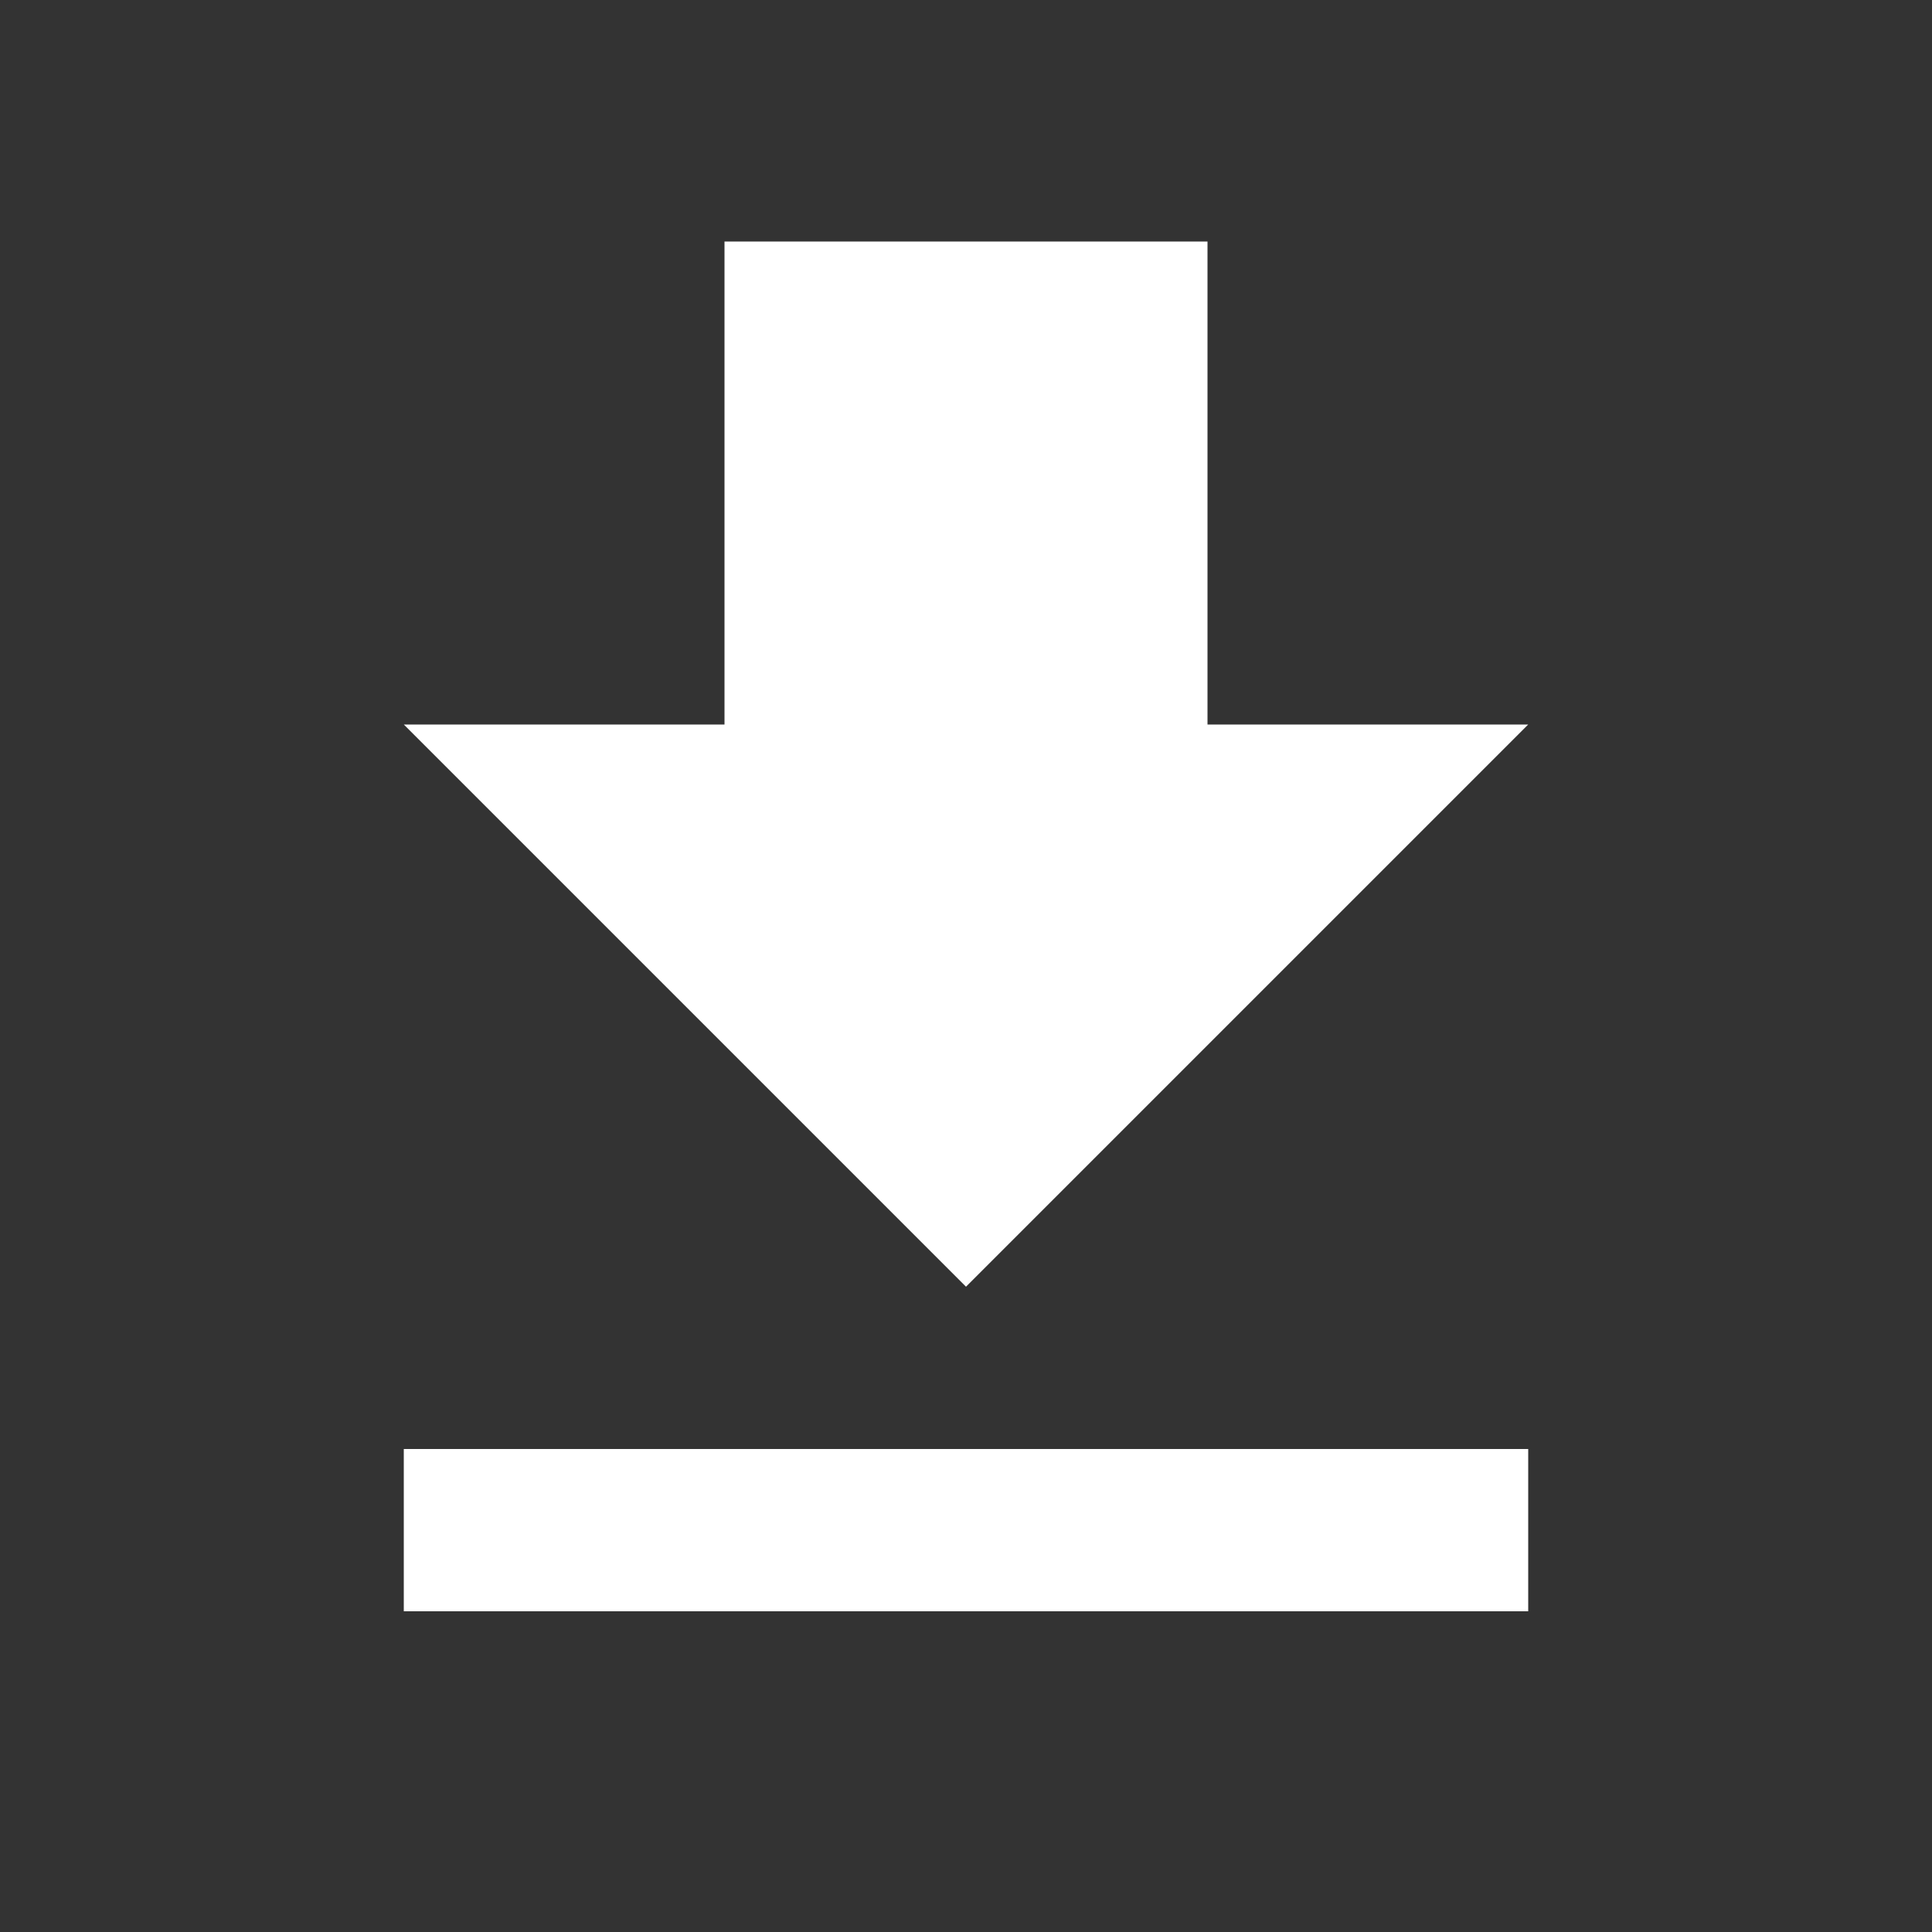
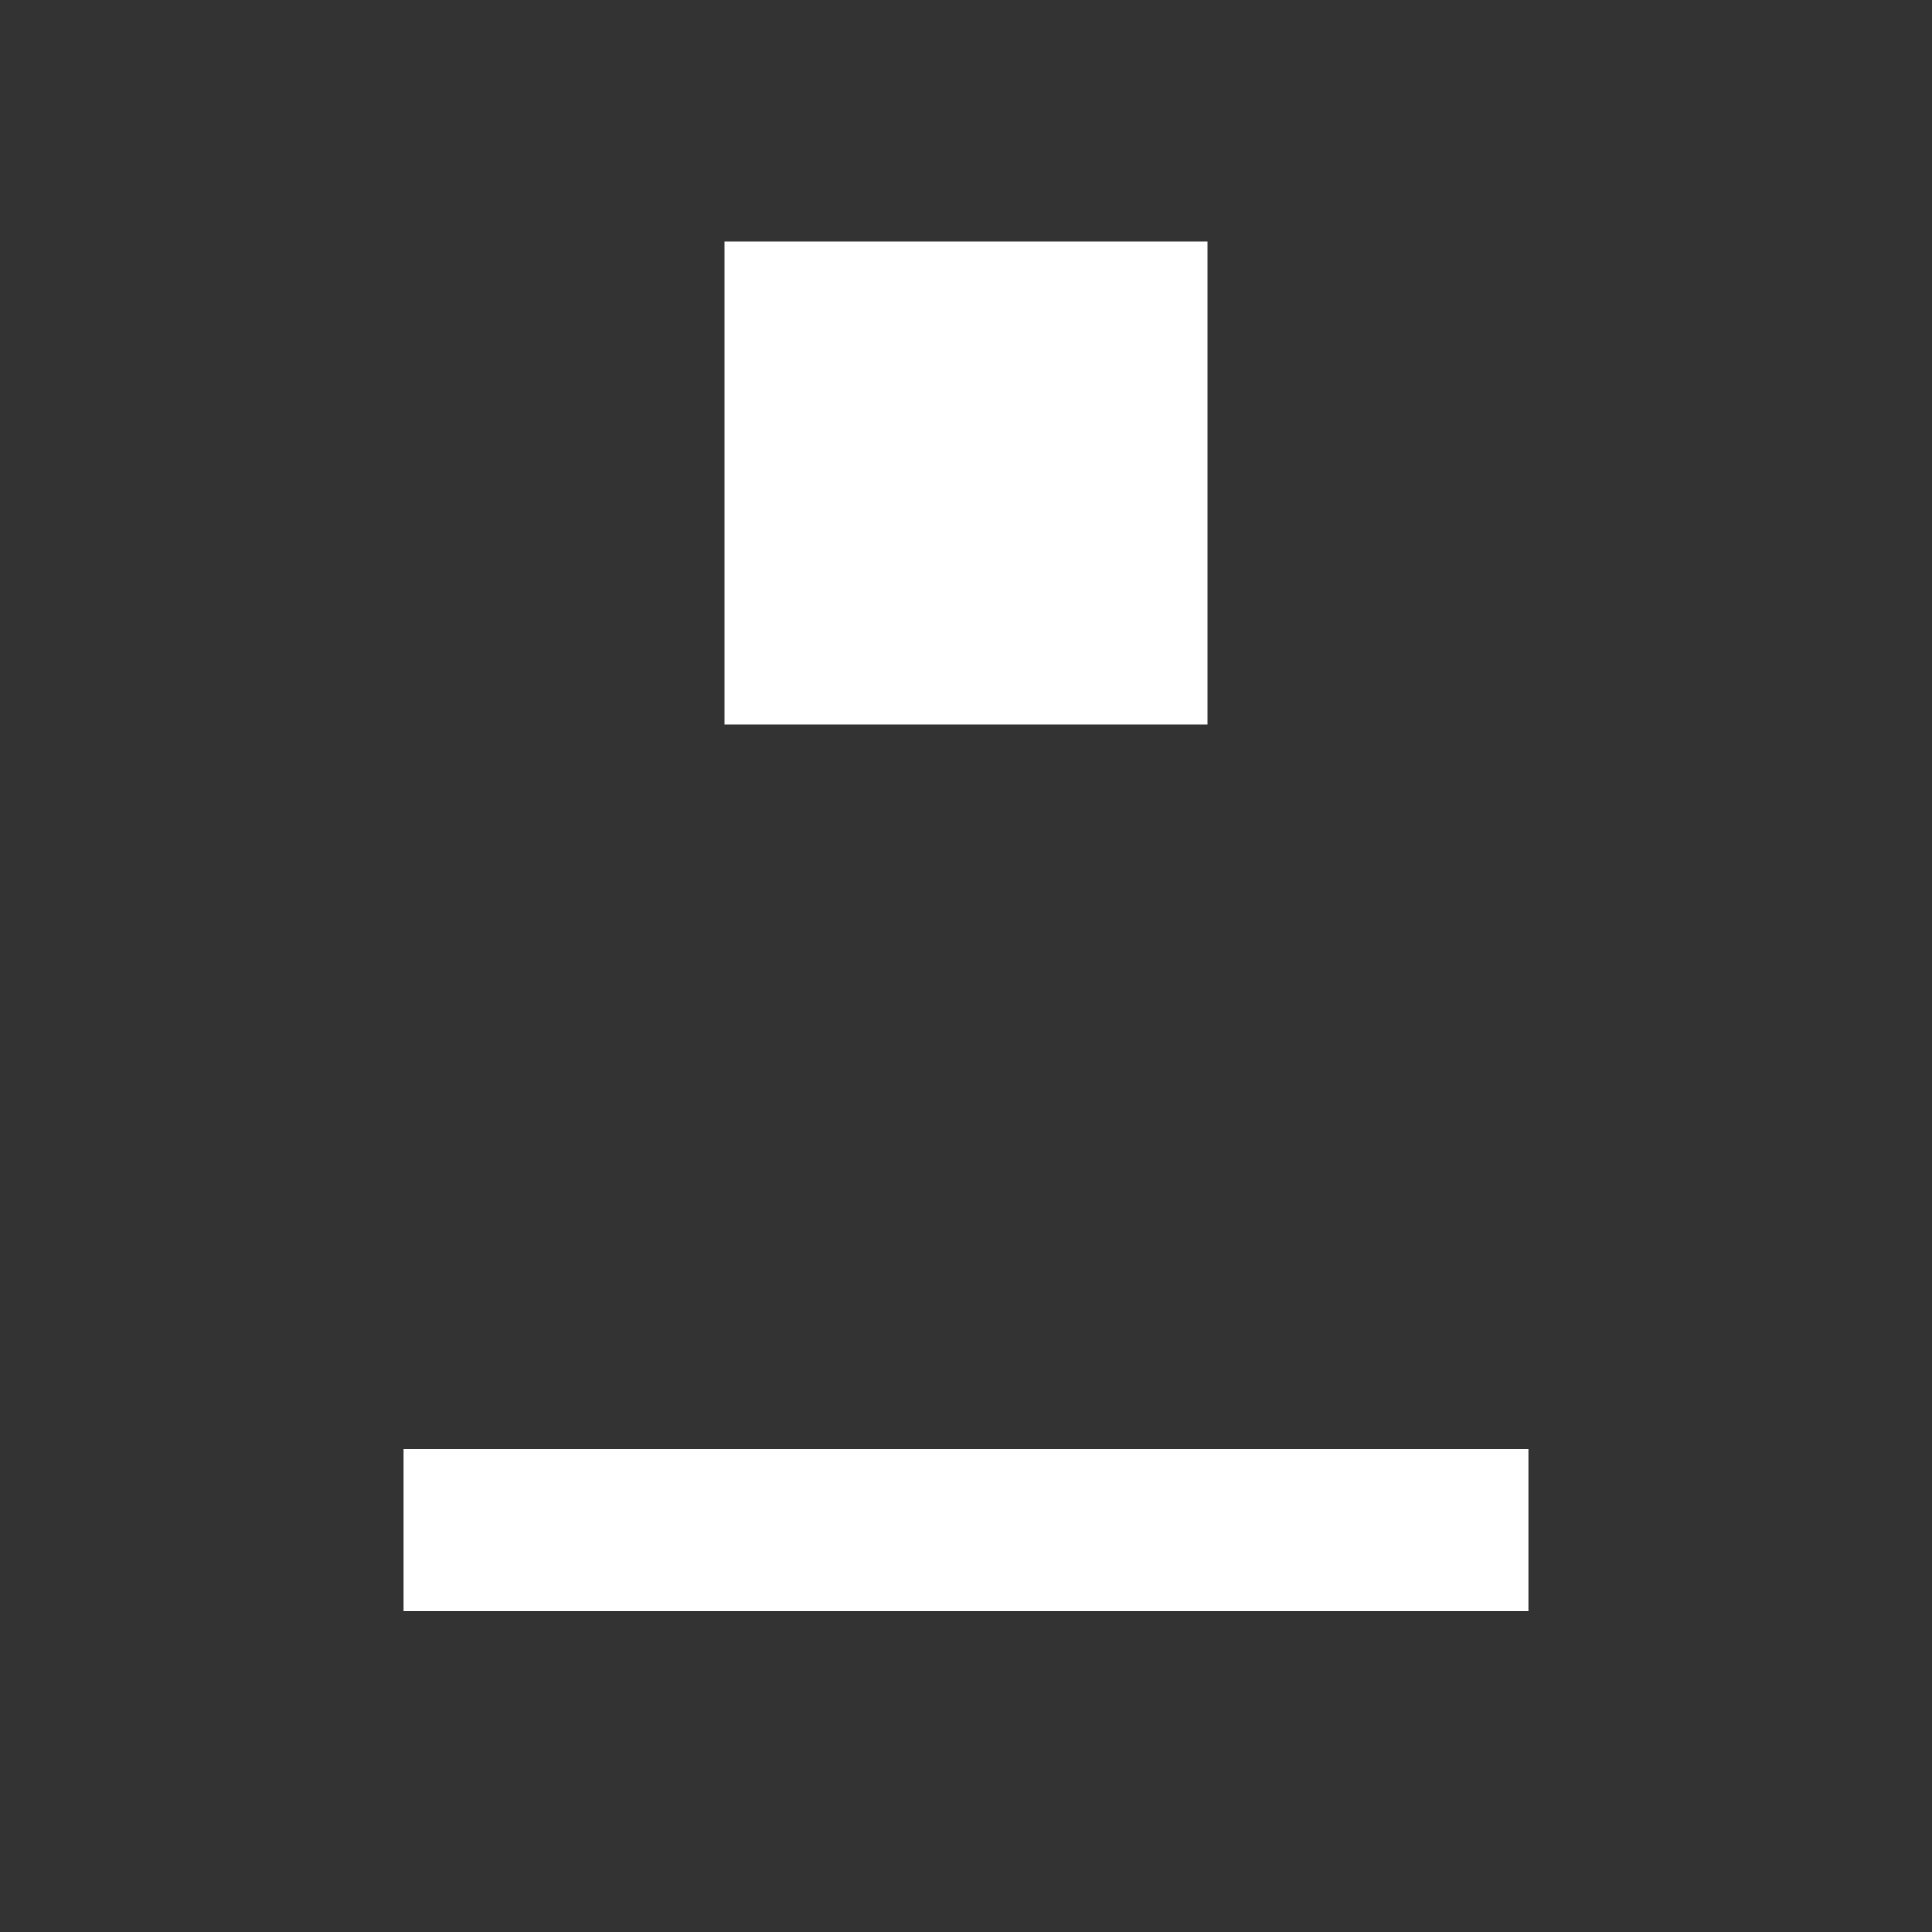
<svg xmlns="http://www.w3.org/2000/svg" width="16" height="16" viewBox="0 0 16 16" fill="none">
  <rect x="0" y="0" width="16" height="16" fill="#333333" stroke="none" />
-   <path d="M3.344 13.344V12H12.656V13.344H3.344ZM12.656 6L8 10.656L3.344 6H6V2H10V6H12.656Z" fill="white" />
+   <path d="M3.344 13.344V12H12.656V13.344H3.344ZM12.656 6L3.344 6H6V2H10V6H12.656Z" fill="white" />
</svg>